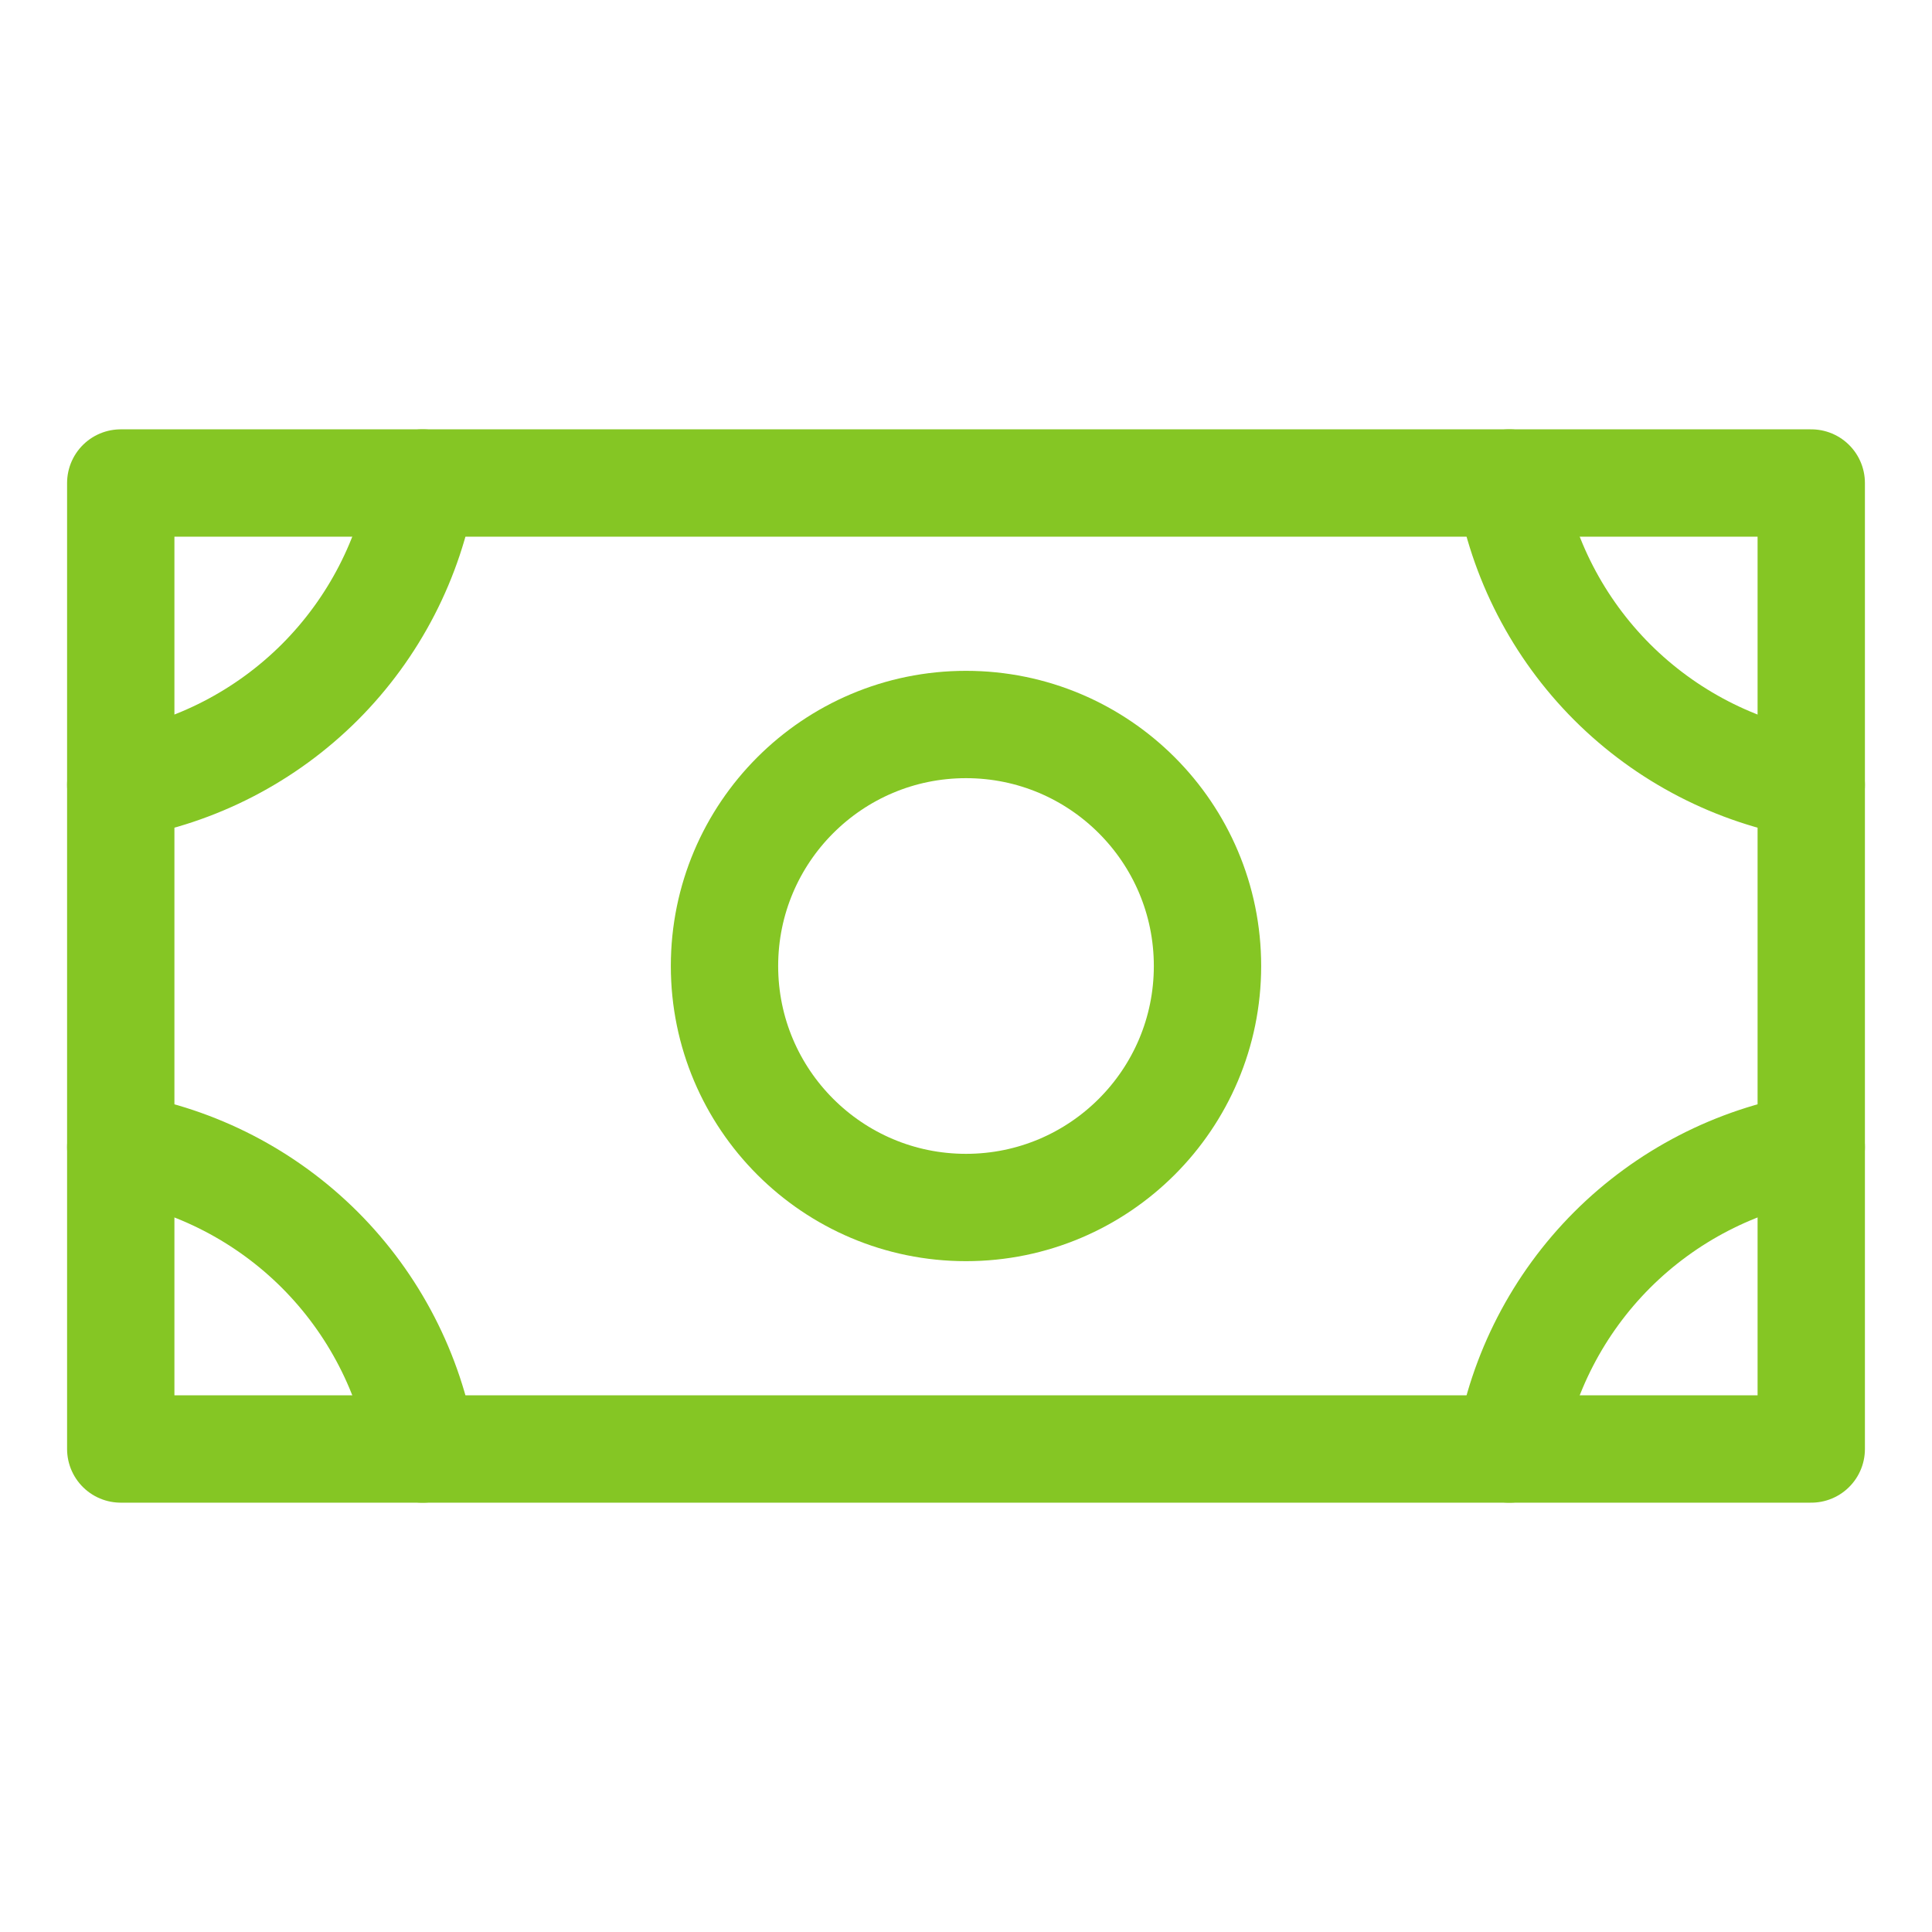
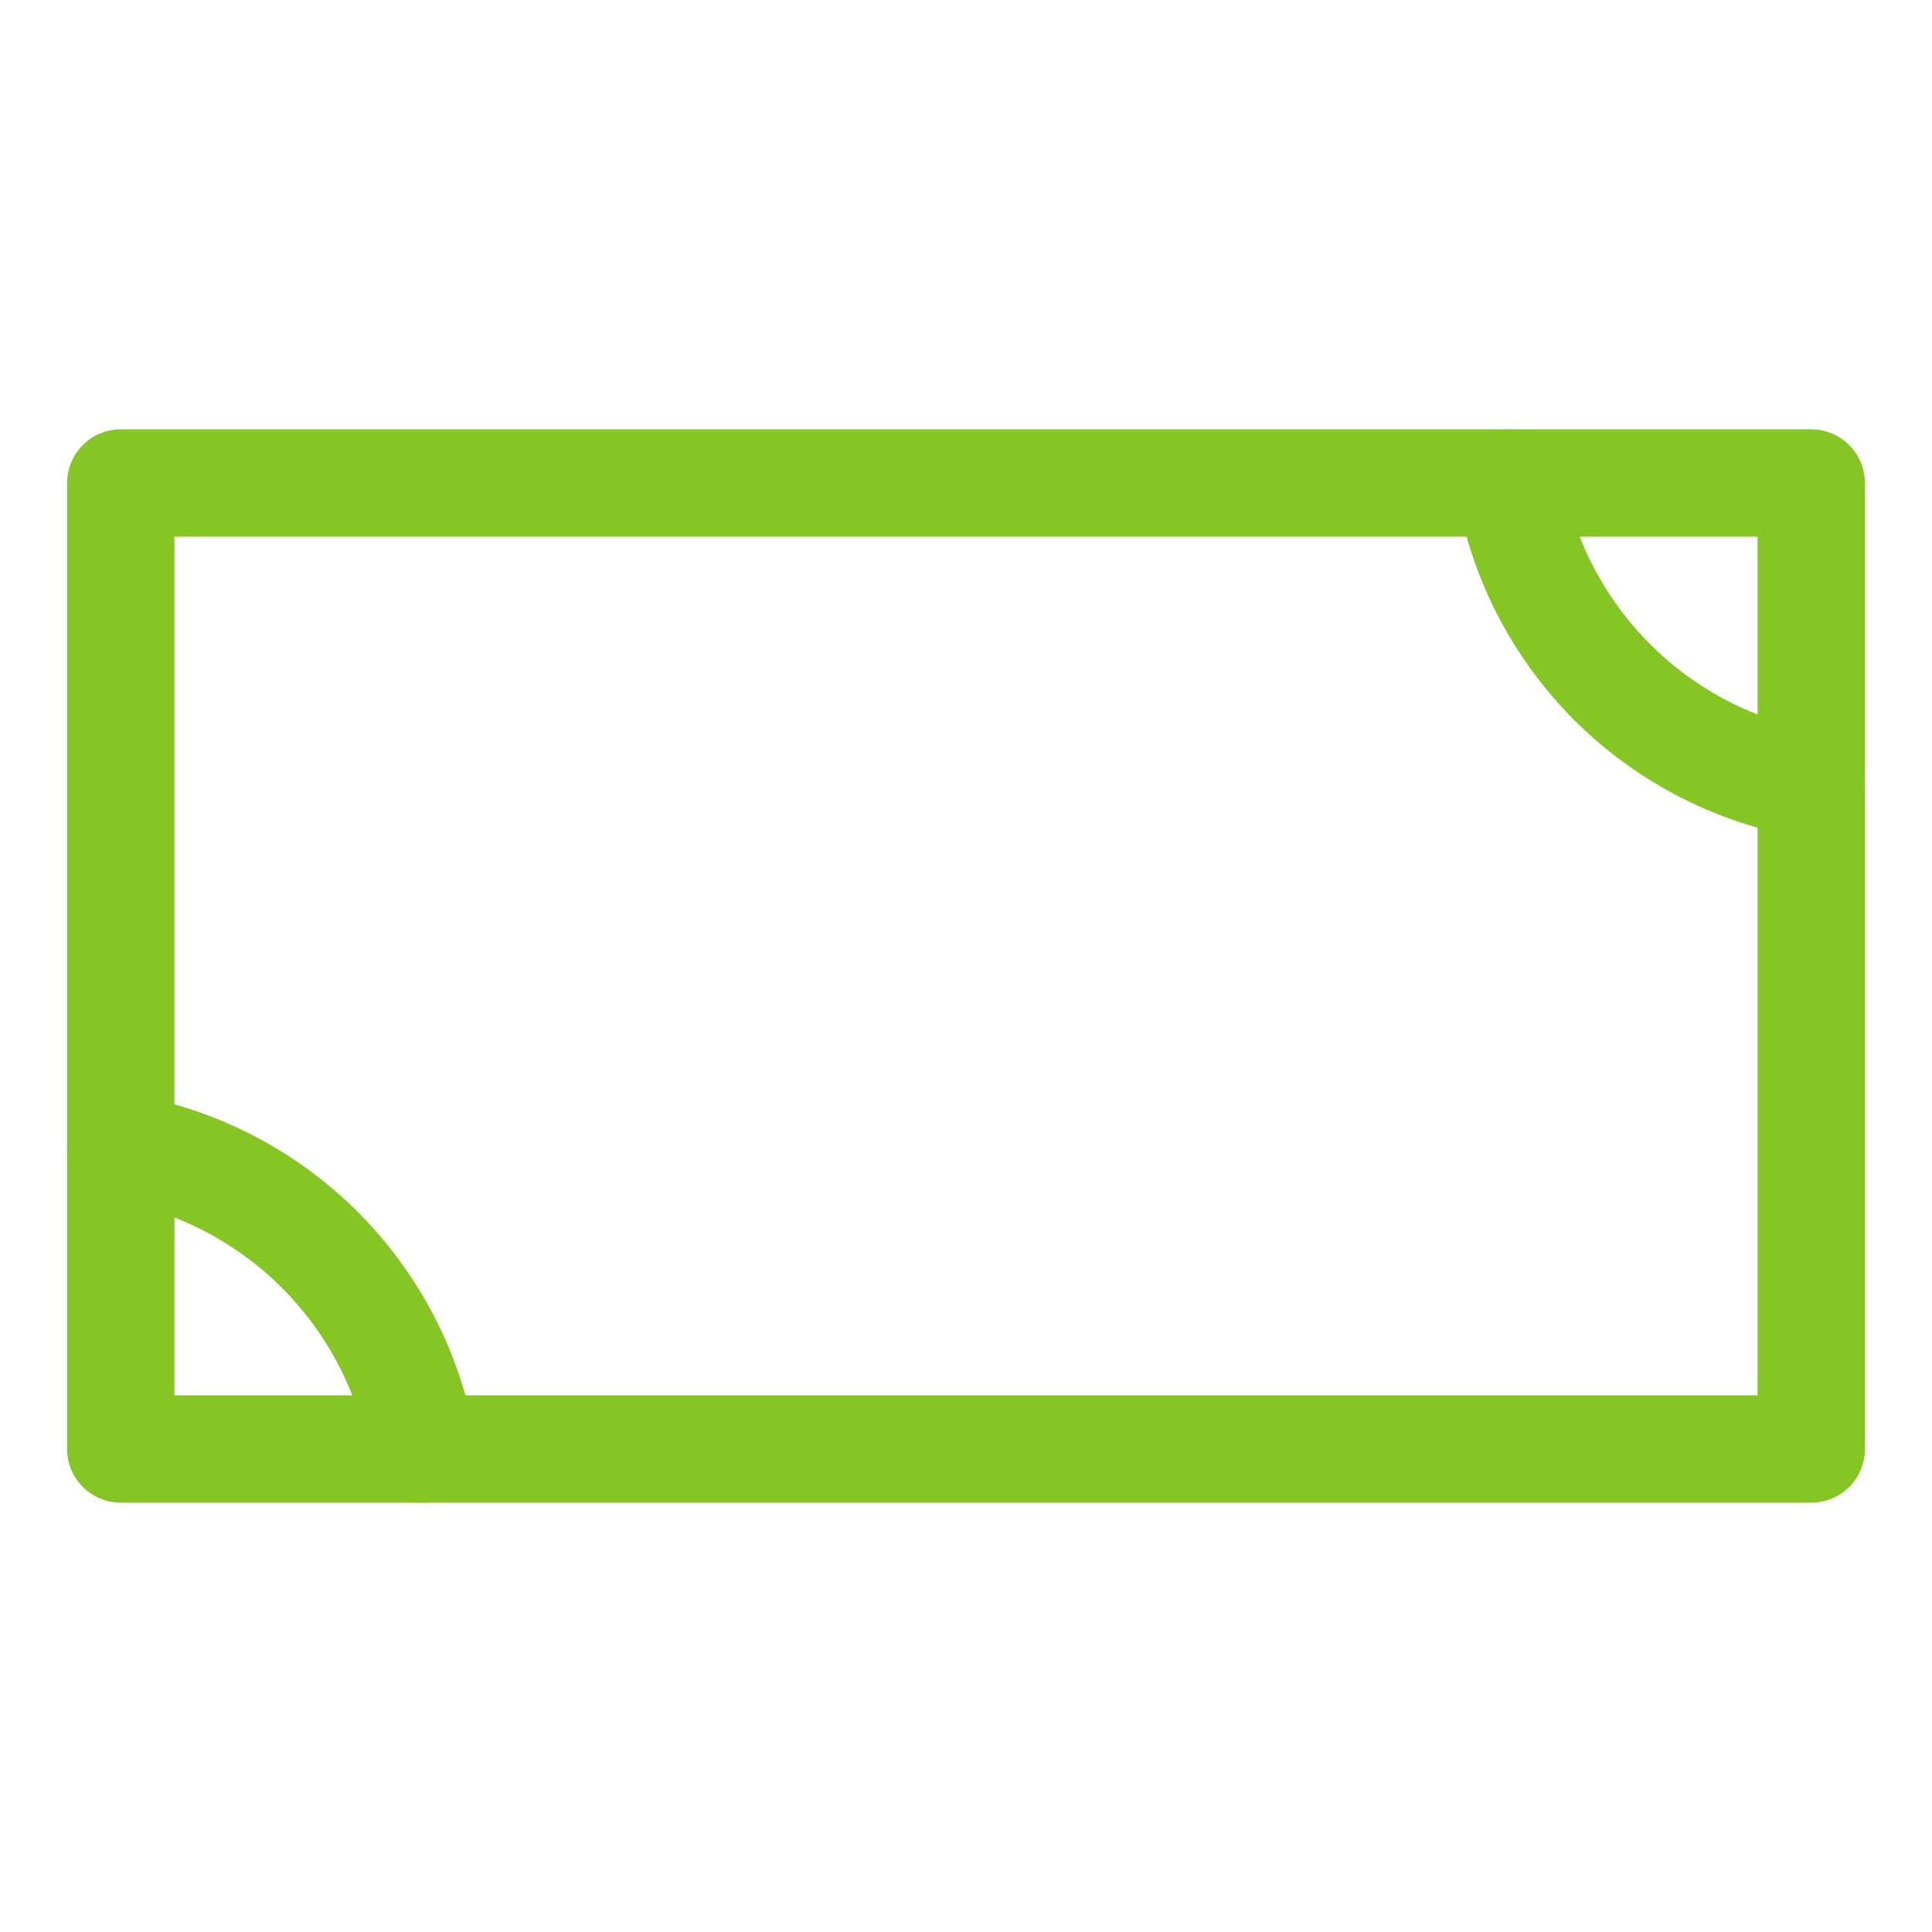
<svg xmlns="http://www.w3.org/2000/svg" width="36" height="36" viewBox="0 0 36 36" fill="none">
  <g clip-path="url(#clip0_2311_9192)">
-     <path d="M18 22.5C20.485 22.5 22.5 20.485 22.5 18C22.5 15.515 20.485 13.5 18 13.5C15.515 13.5 13.5 15.515 13.5 18C13.5 20.485 15.515 22.5 18 22.5Z" stroke="#85C624" stroke-width="2" stroke-linecap="round" stroke-linejoin="round" />
    <path d="M33.75 9H2.25V27H33.75V9Z" stroke="#85C624" stroke-width="2" stroke-linecap="round" stroke-linejoin="round" />
    <path d="M33.75 14.625C32.345 14.387 31.048 13.717 30.04 12.71C29.033 11.702 28.363 10.405 28.125 9" stroke="#85C624" stroke-width="2" stroke-linecap="round" stroke-linejoin="round" />
-     <path d="M28.125 27C28.363 25.595 29.033 24.298 30.04 23.29C31.048 22.283 32.345 21.613 33.75 21.375" stroke="#85C624" stroke-width="2" stroke-linecap="round" stroke-linejoin="round" />
    <path d="M2.25 21.375C3.655 21.613 4.952 22.283 5.96 23.29C6.967 24.298 7.637 25.595 7.875 27" stroke="#85C624" stroke-width="2" stroke-linecap="round" stroke-linejoin="round" />
-     <path d="M7.875 9C7.637 10.405 6.967 11.702 5.96 12.71C4.952 13.717 3.655 14.387 2.25 14.625" stroke="#85C624" stroke-width="2" stroke-linecap="round" stroke-linejoin="round" />
  </g>
  <defs>
    <clipPath id="clip0_2311_9192">
      <rect width="36" height="36" fill="white" />
    </clipPath>
  </defs>
</svg>